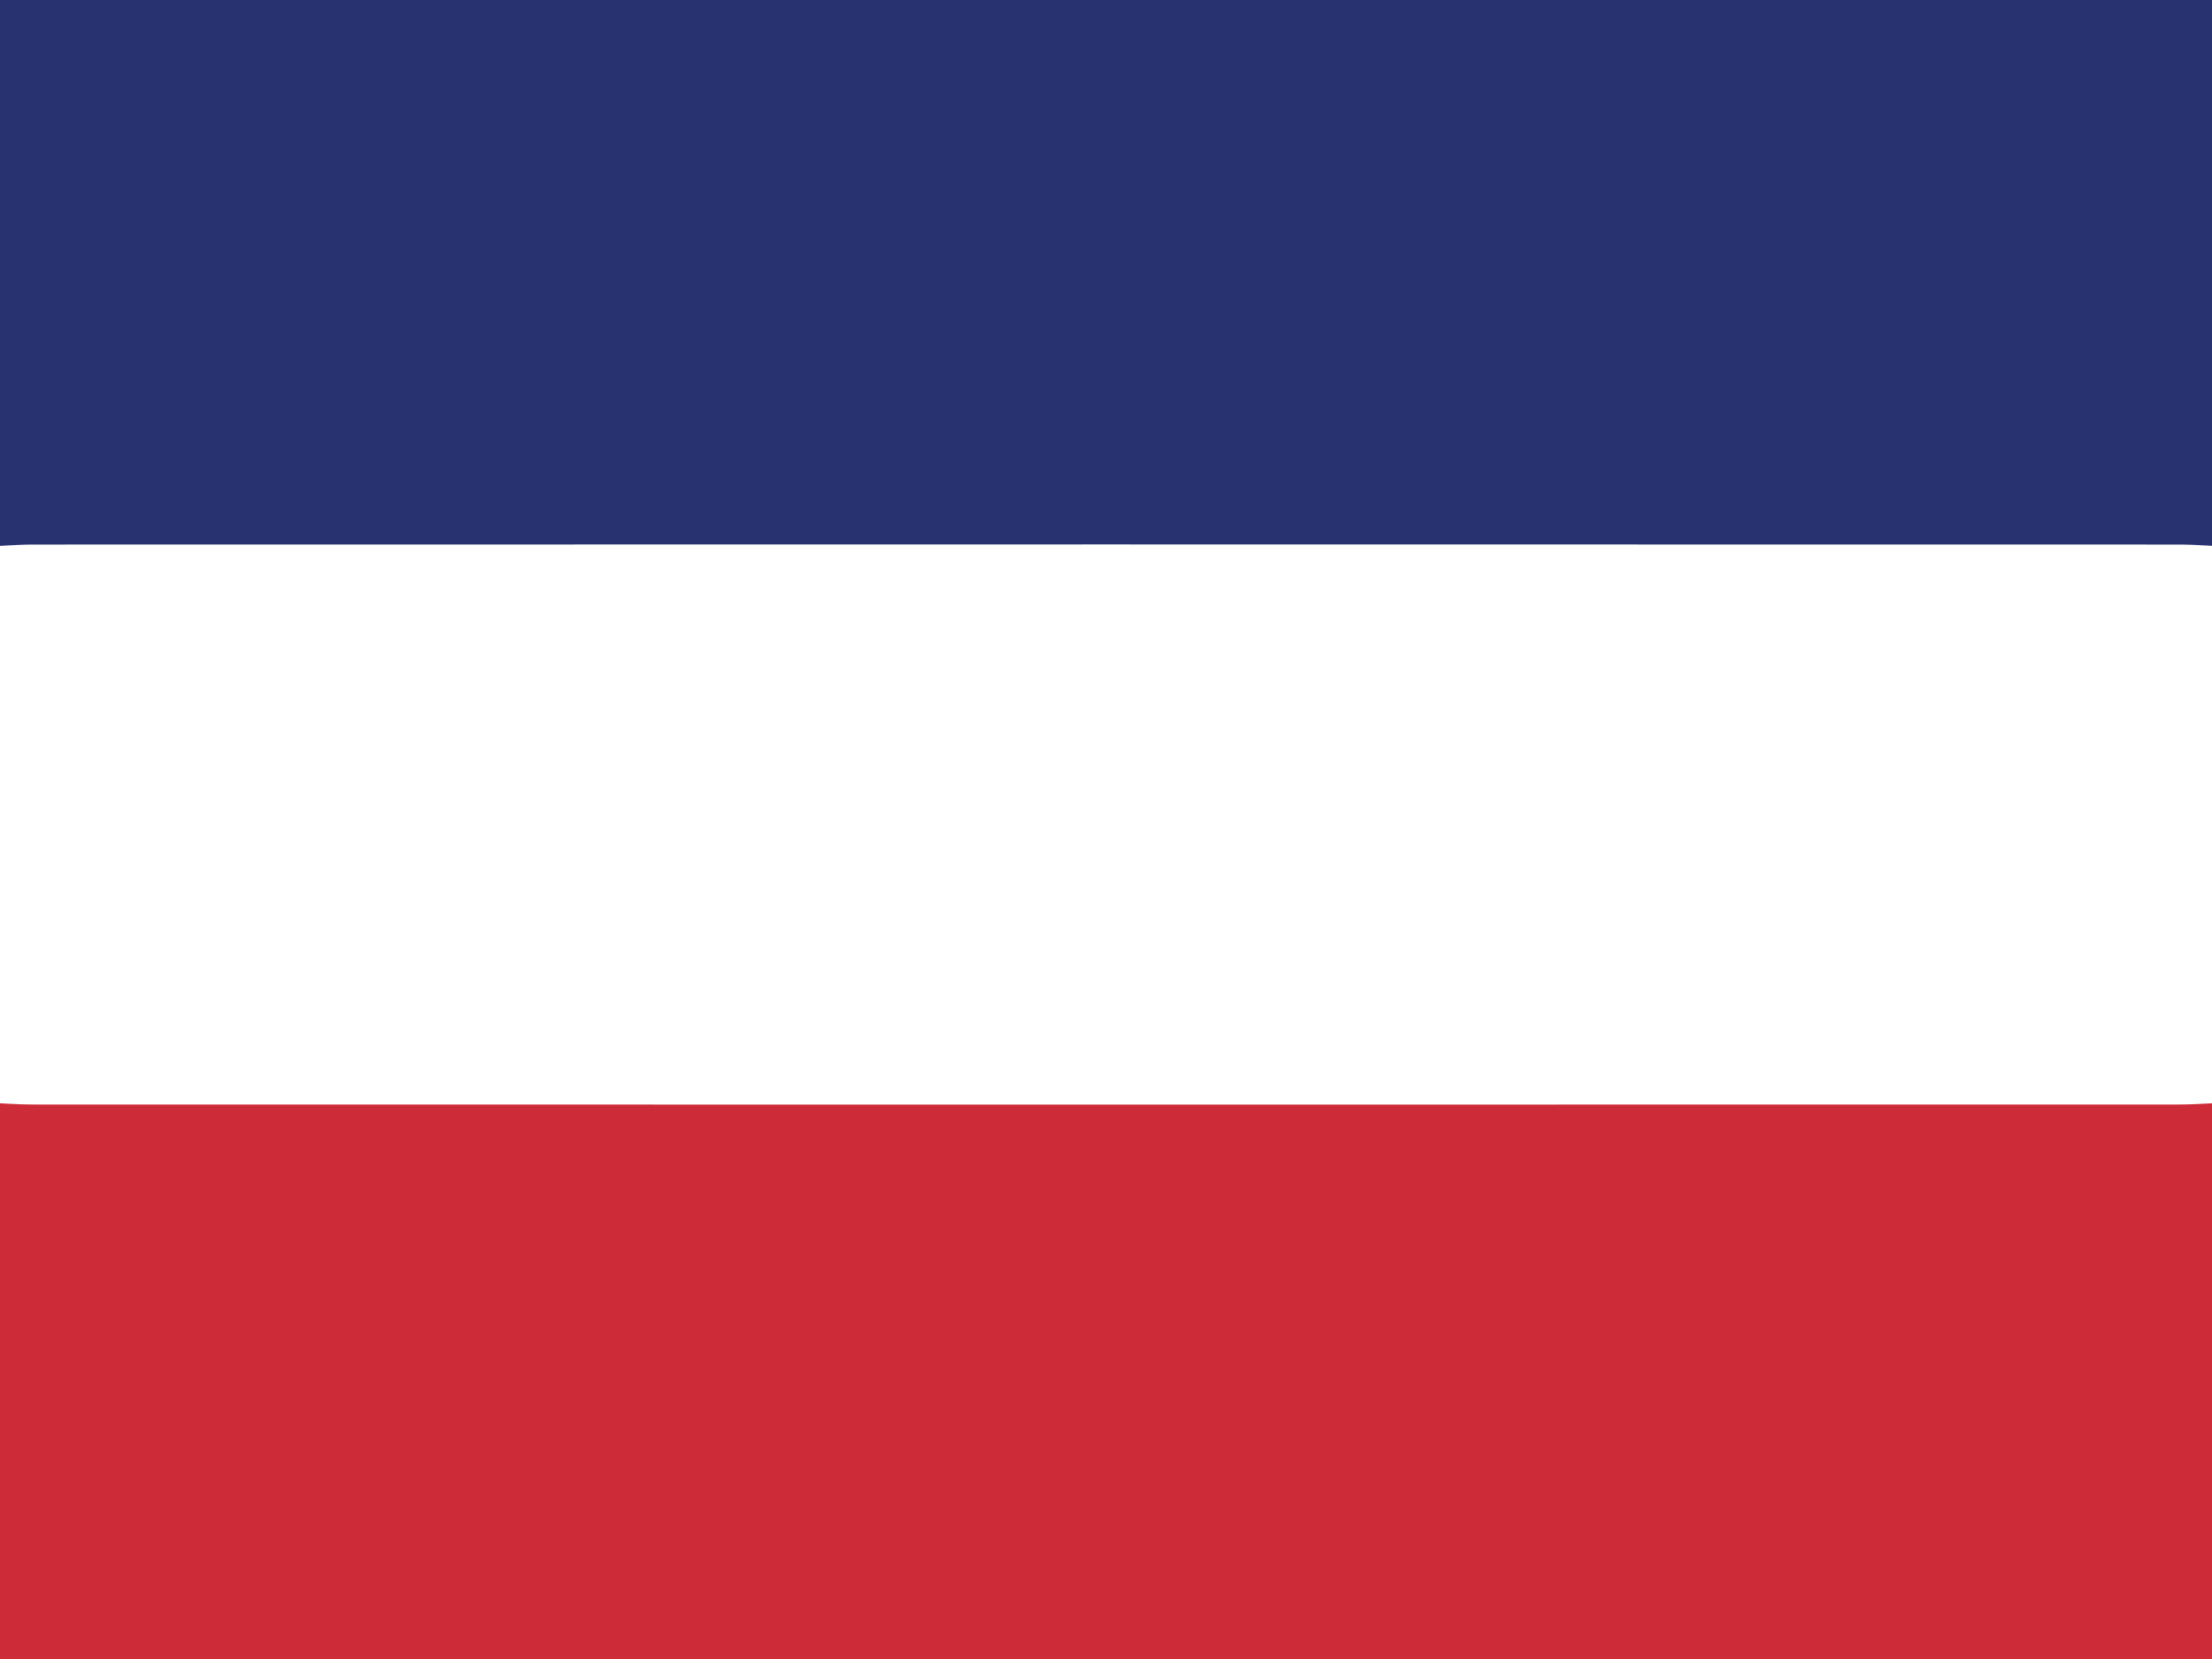
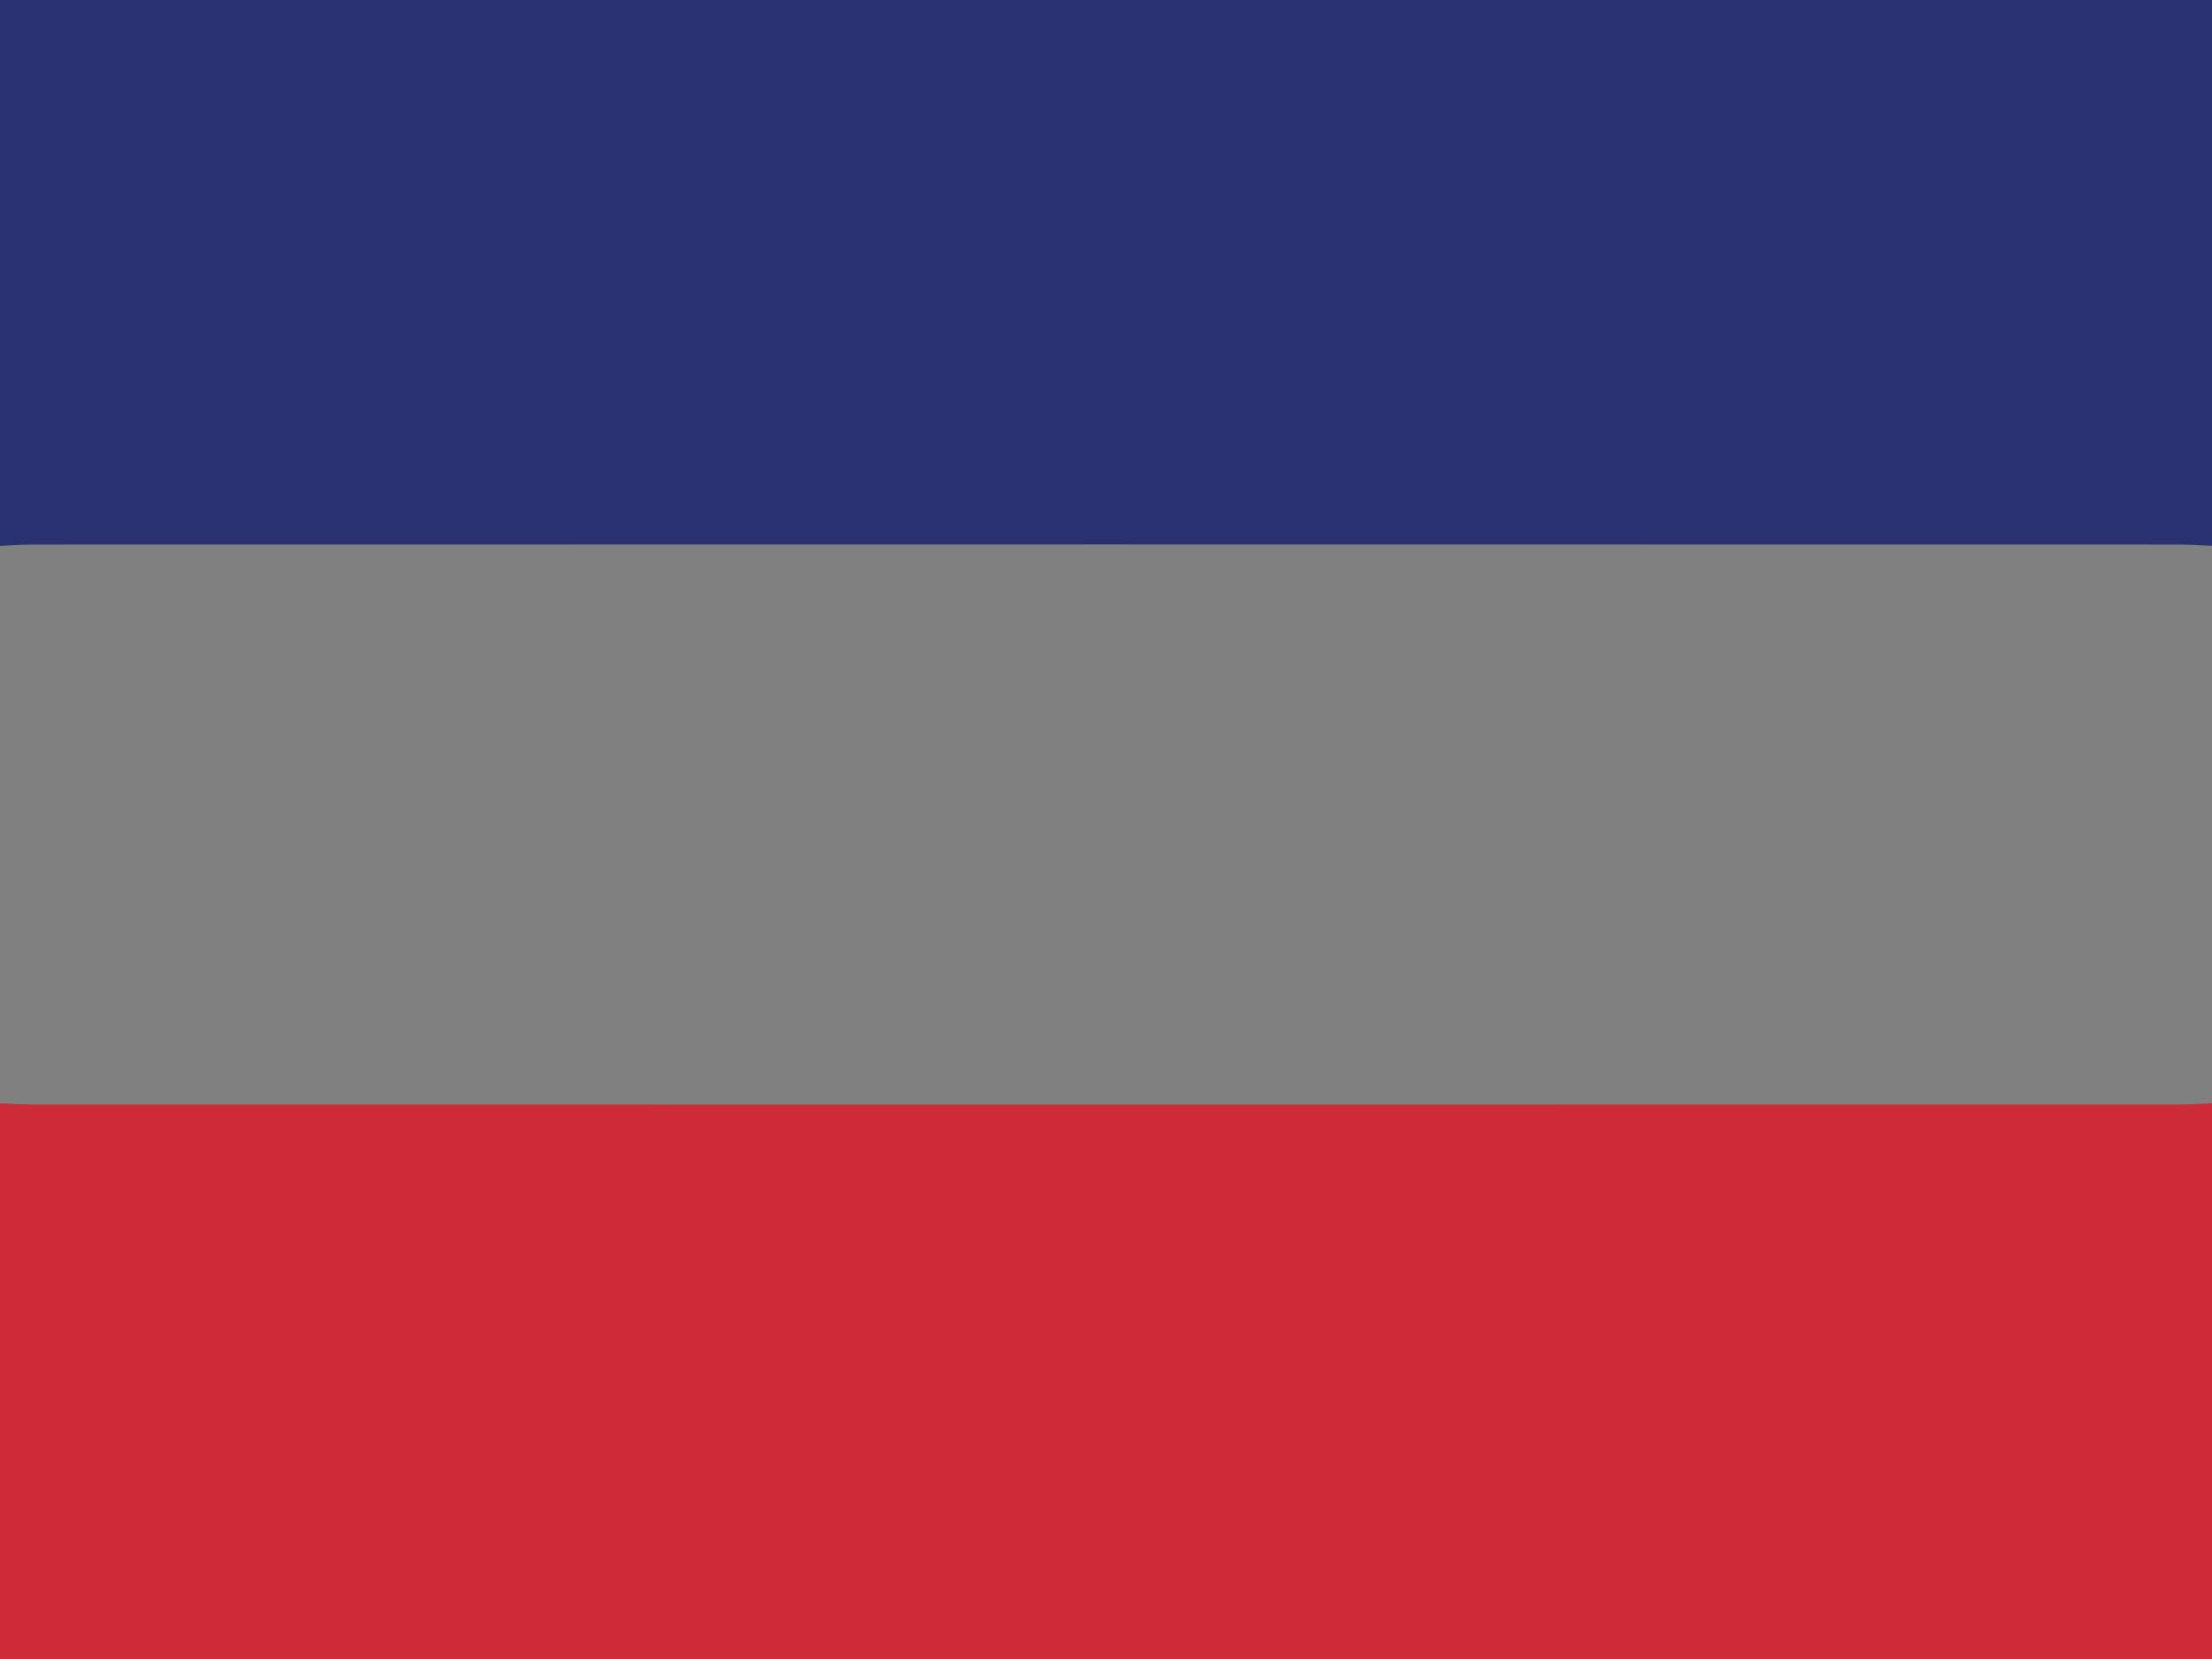
<svg xmlns="http://www.w3.org/2000/svg" version="1.1" id="Layer_1" x="0px" y="0px" width="40px" height="30px" viewBox="0 0 40 30" enable-background="new 0 0 40 30" xml:space="preserve">
  <rect x="0" y="0" width="40" height="30" fill="#808080" stroke="none" />
  <g>
-     <path fill="#FFFFFF" d="M-0.45,20.399c0-3.406,0.014-6.813-0.017-10.22c-0.005-0.424,0.028-0.604,1.053-0.601   c12.939,0.026,25.885,0.026,38.826,0c1.027-0.002,1.057,0.177,1.056,0.601c-0.032,3.406-0.02,6.813-0.02,10.22   c-0.353-0.02-0.705-0.055-1.059-0.055c-12.926-0.003-25.854-0.003-38.782,0C0.258,20.345-0.095,20.38-0.45,20.399z" />
    <path fill="#283271" d="M-0.45,9.899c0-3.21,0.014-6.42-0.017-9.629c-0.005-0.399,0.028-0.569,1.053-0.566   c12.939,0.024,25.885,0.024,38.826,0c1.027-0.002,1.057,0.167,1.056,0.566c-0.032,3.209-0.02,6.419-0.02,9.629   c-0.353-0.019-0.705-0.052-1.059-0.052c-12.926-0.003-25.854-0.003-38.782,0C0.258,9.848-0.095,9.881-0.45,9.899z" />
    <path fill="#CD2B37" d="M40.448,19.927c0,3.209-0.013,6.42,0.017,9.63c0.004,0.398-0.028,0.568-1.051,0.566   c-12.943-0.025-25.889-0.025-38.828,0c-1.025,0.002-1.057-0.168-1.05-0.566c0.028-3.21,0.017-6.421,0.017-9.63   c0.354,0.015,0.707,0.046,1.063,0.046c12.923,0.002,25.849,0.002,38.772,0C39.742,19.973,40.096,19.941,40.448,19.927z" />
  </g>
</svg>